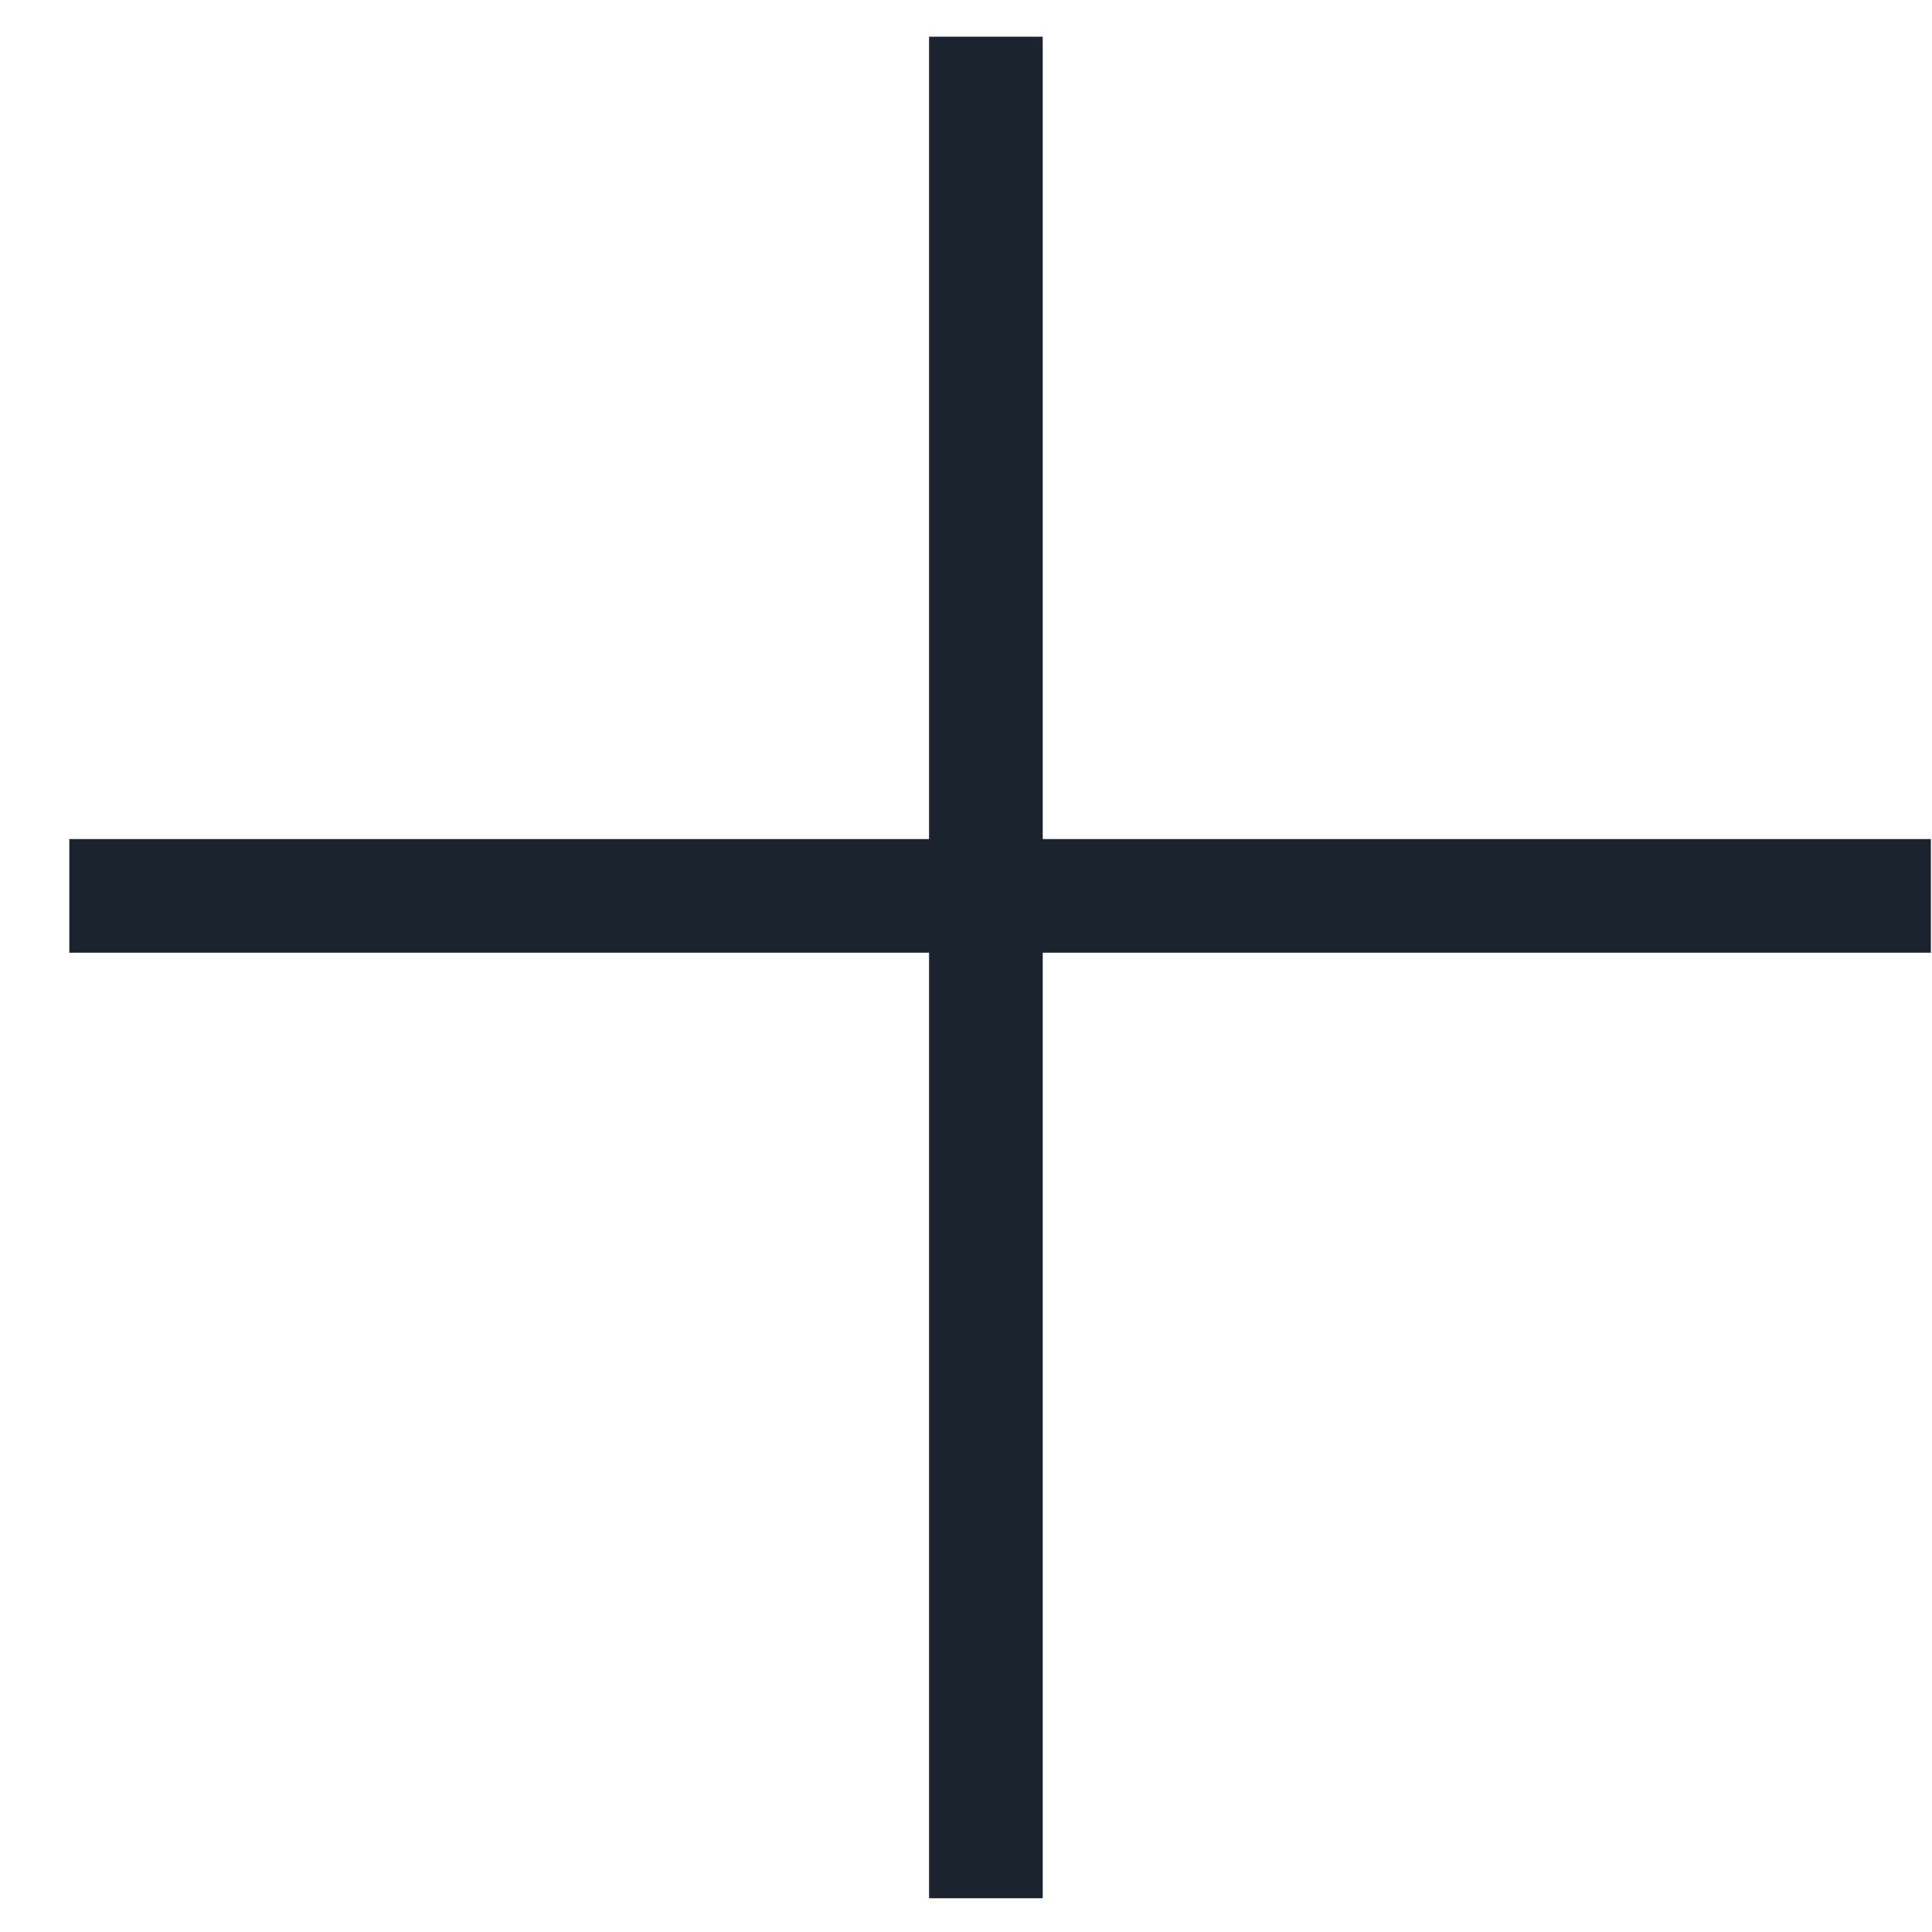
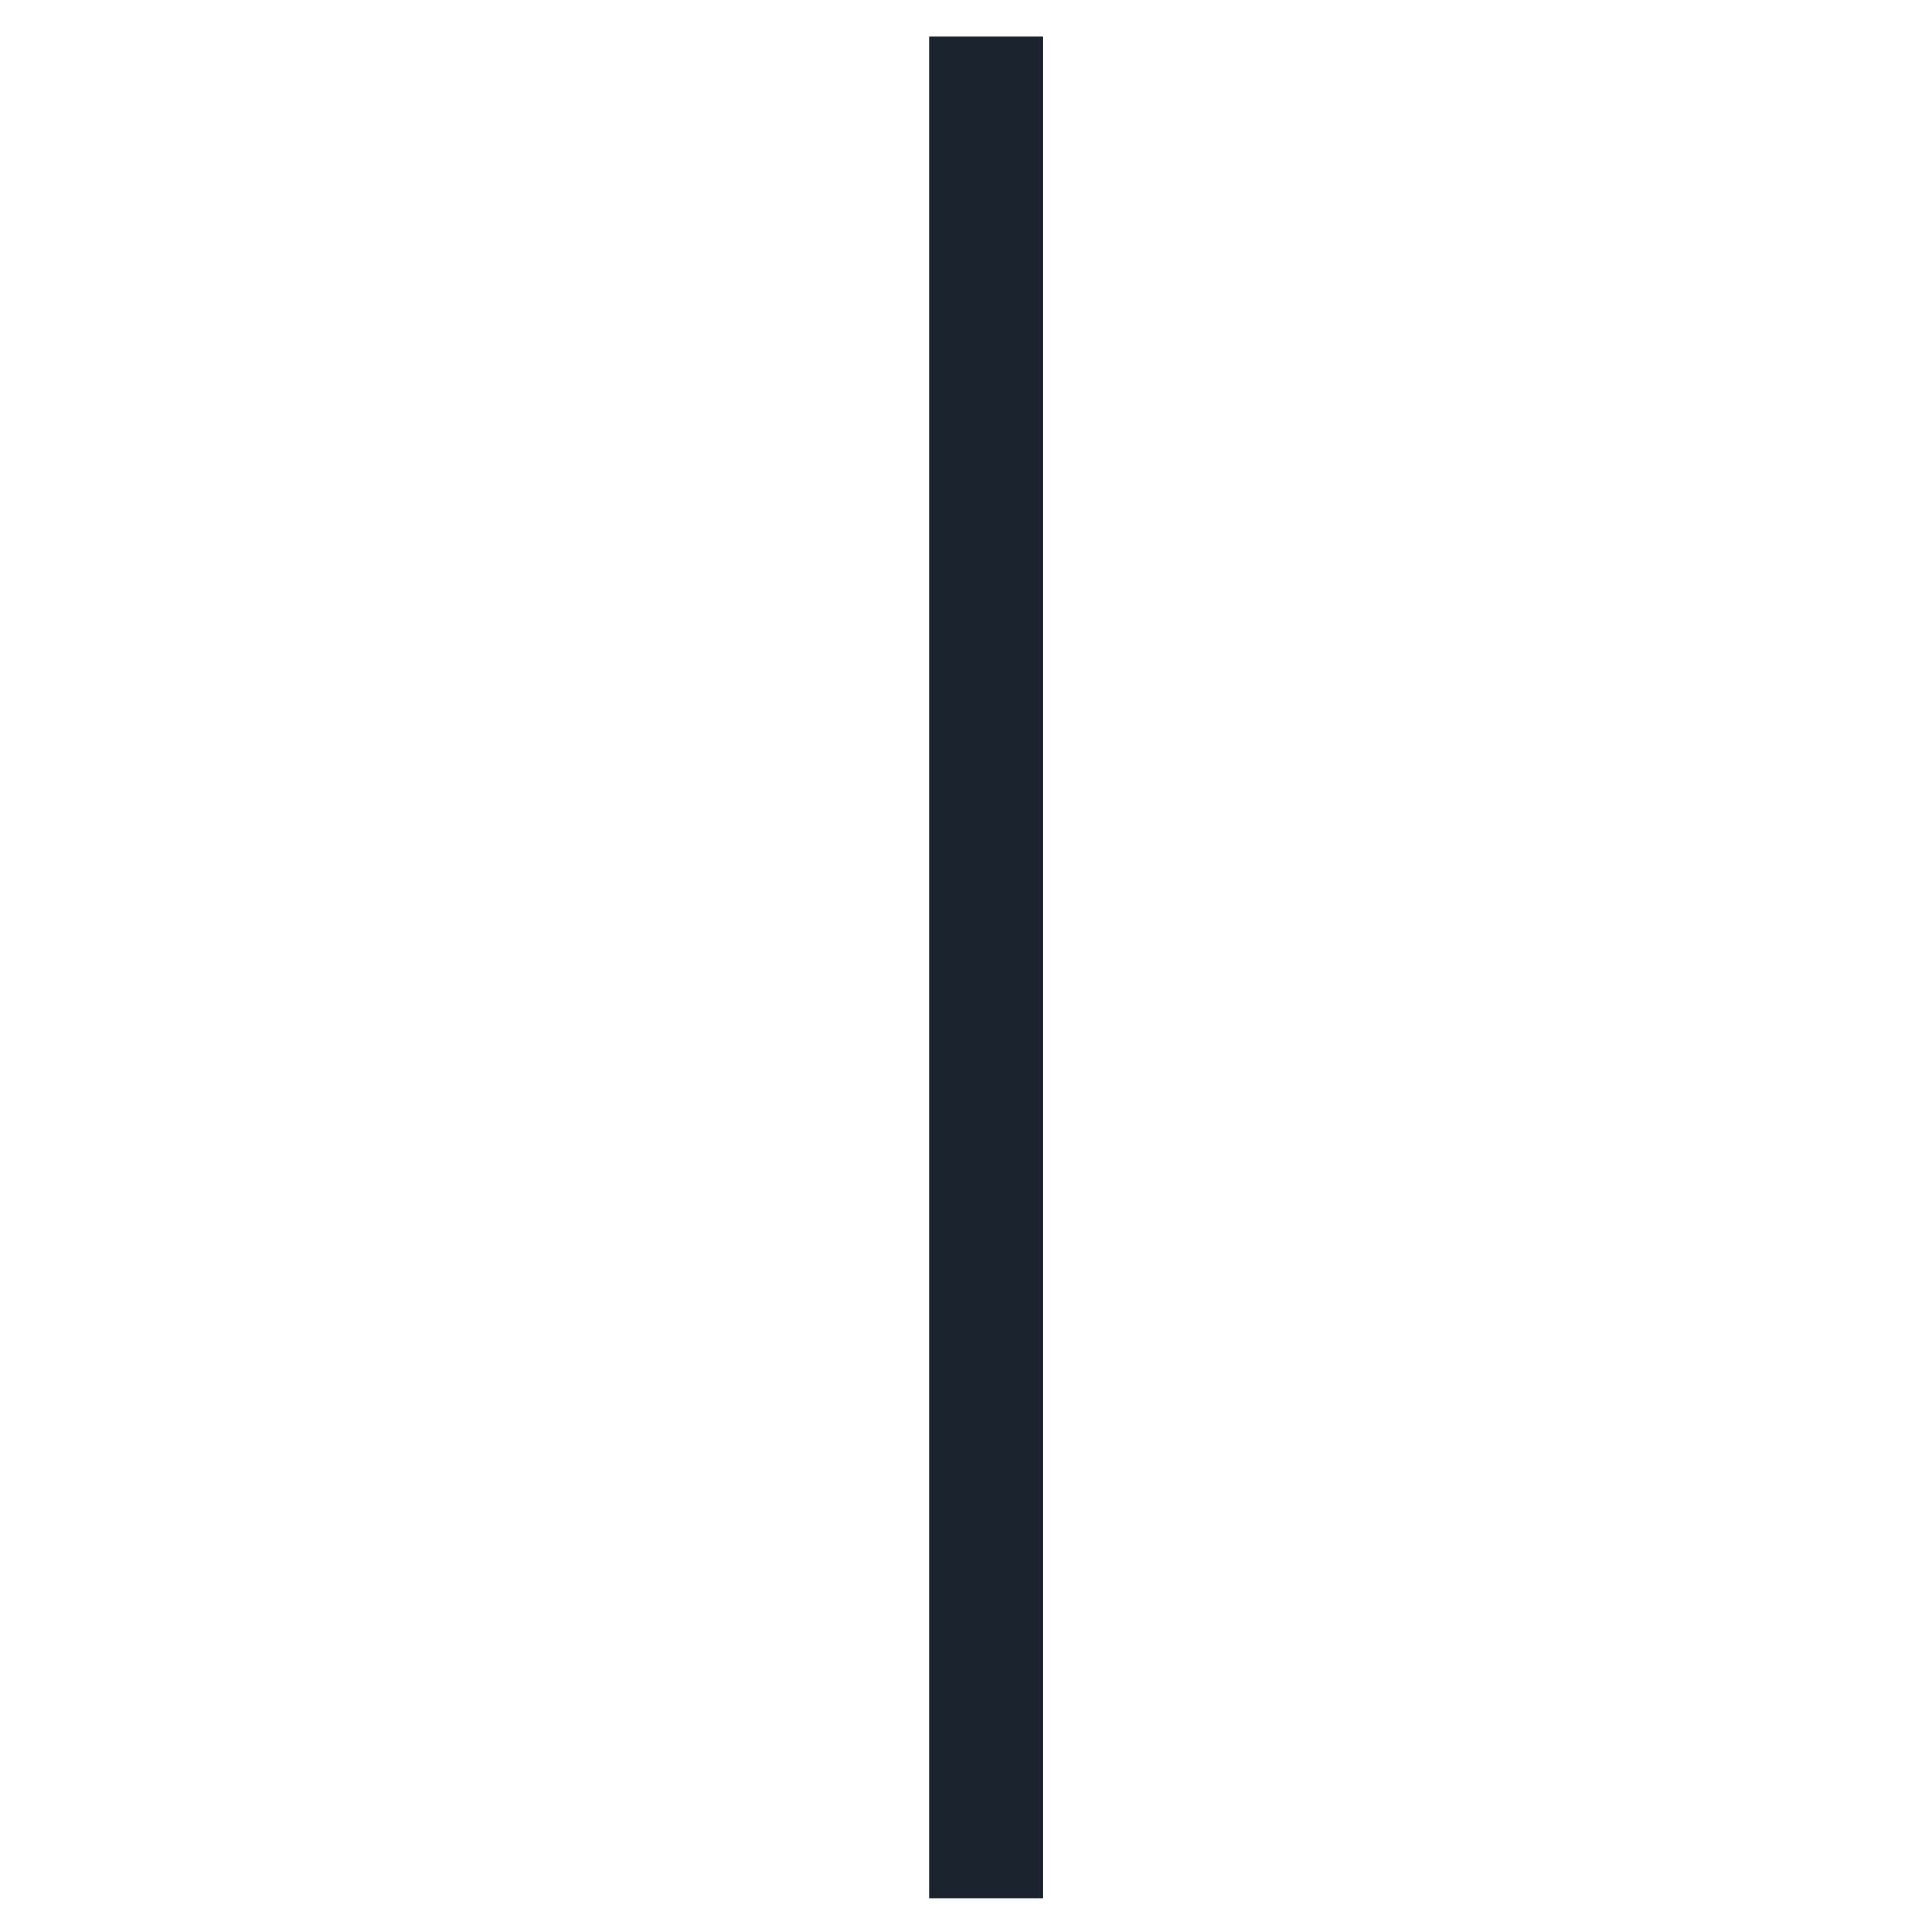
<svg xmlns="http://www.w3.org/2000/svg" width="17" height="17" viewBox="0 0 17 17" fill="none">
  <path d="M8.675 0.323V16.703" stroke="#1B232E" />
-   <path d="M16.99 7.883L0.61 7.883" stroke="#1B232E" />
</svg>